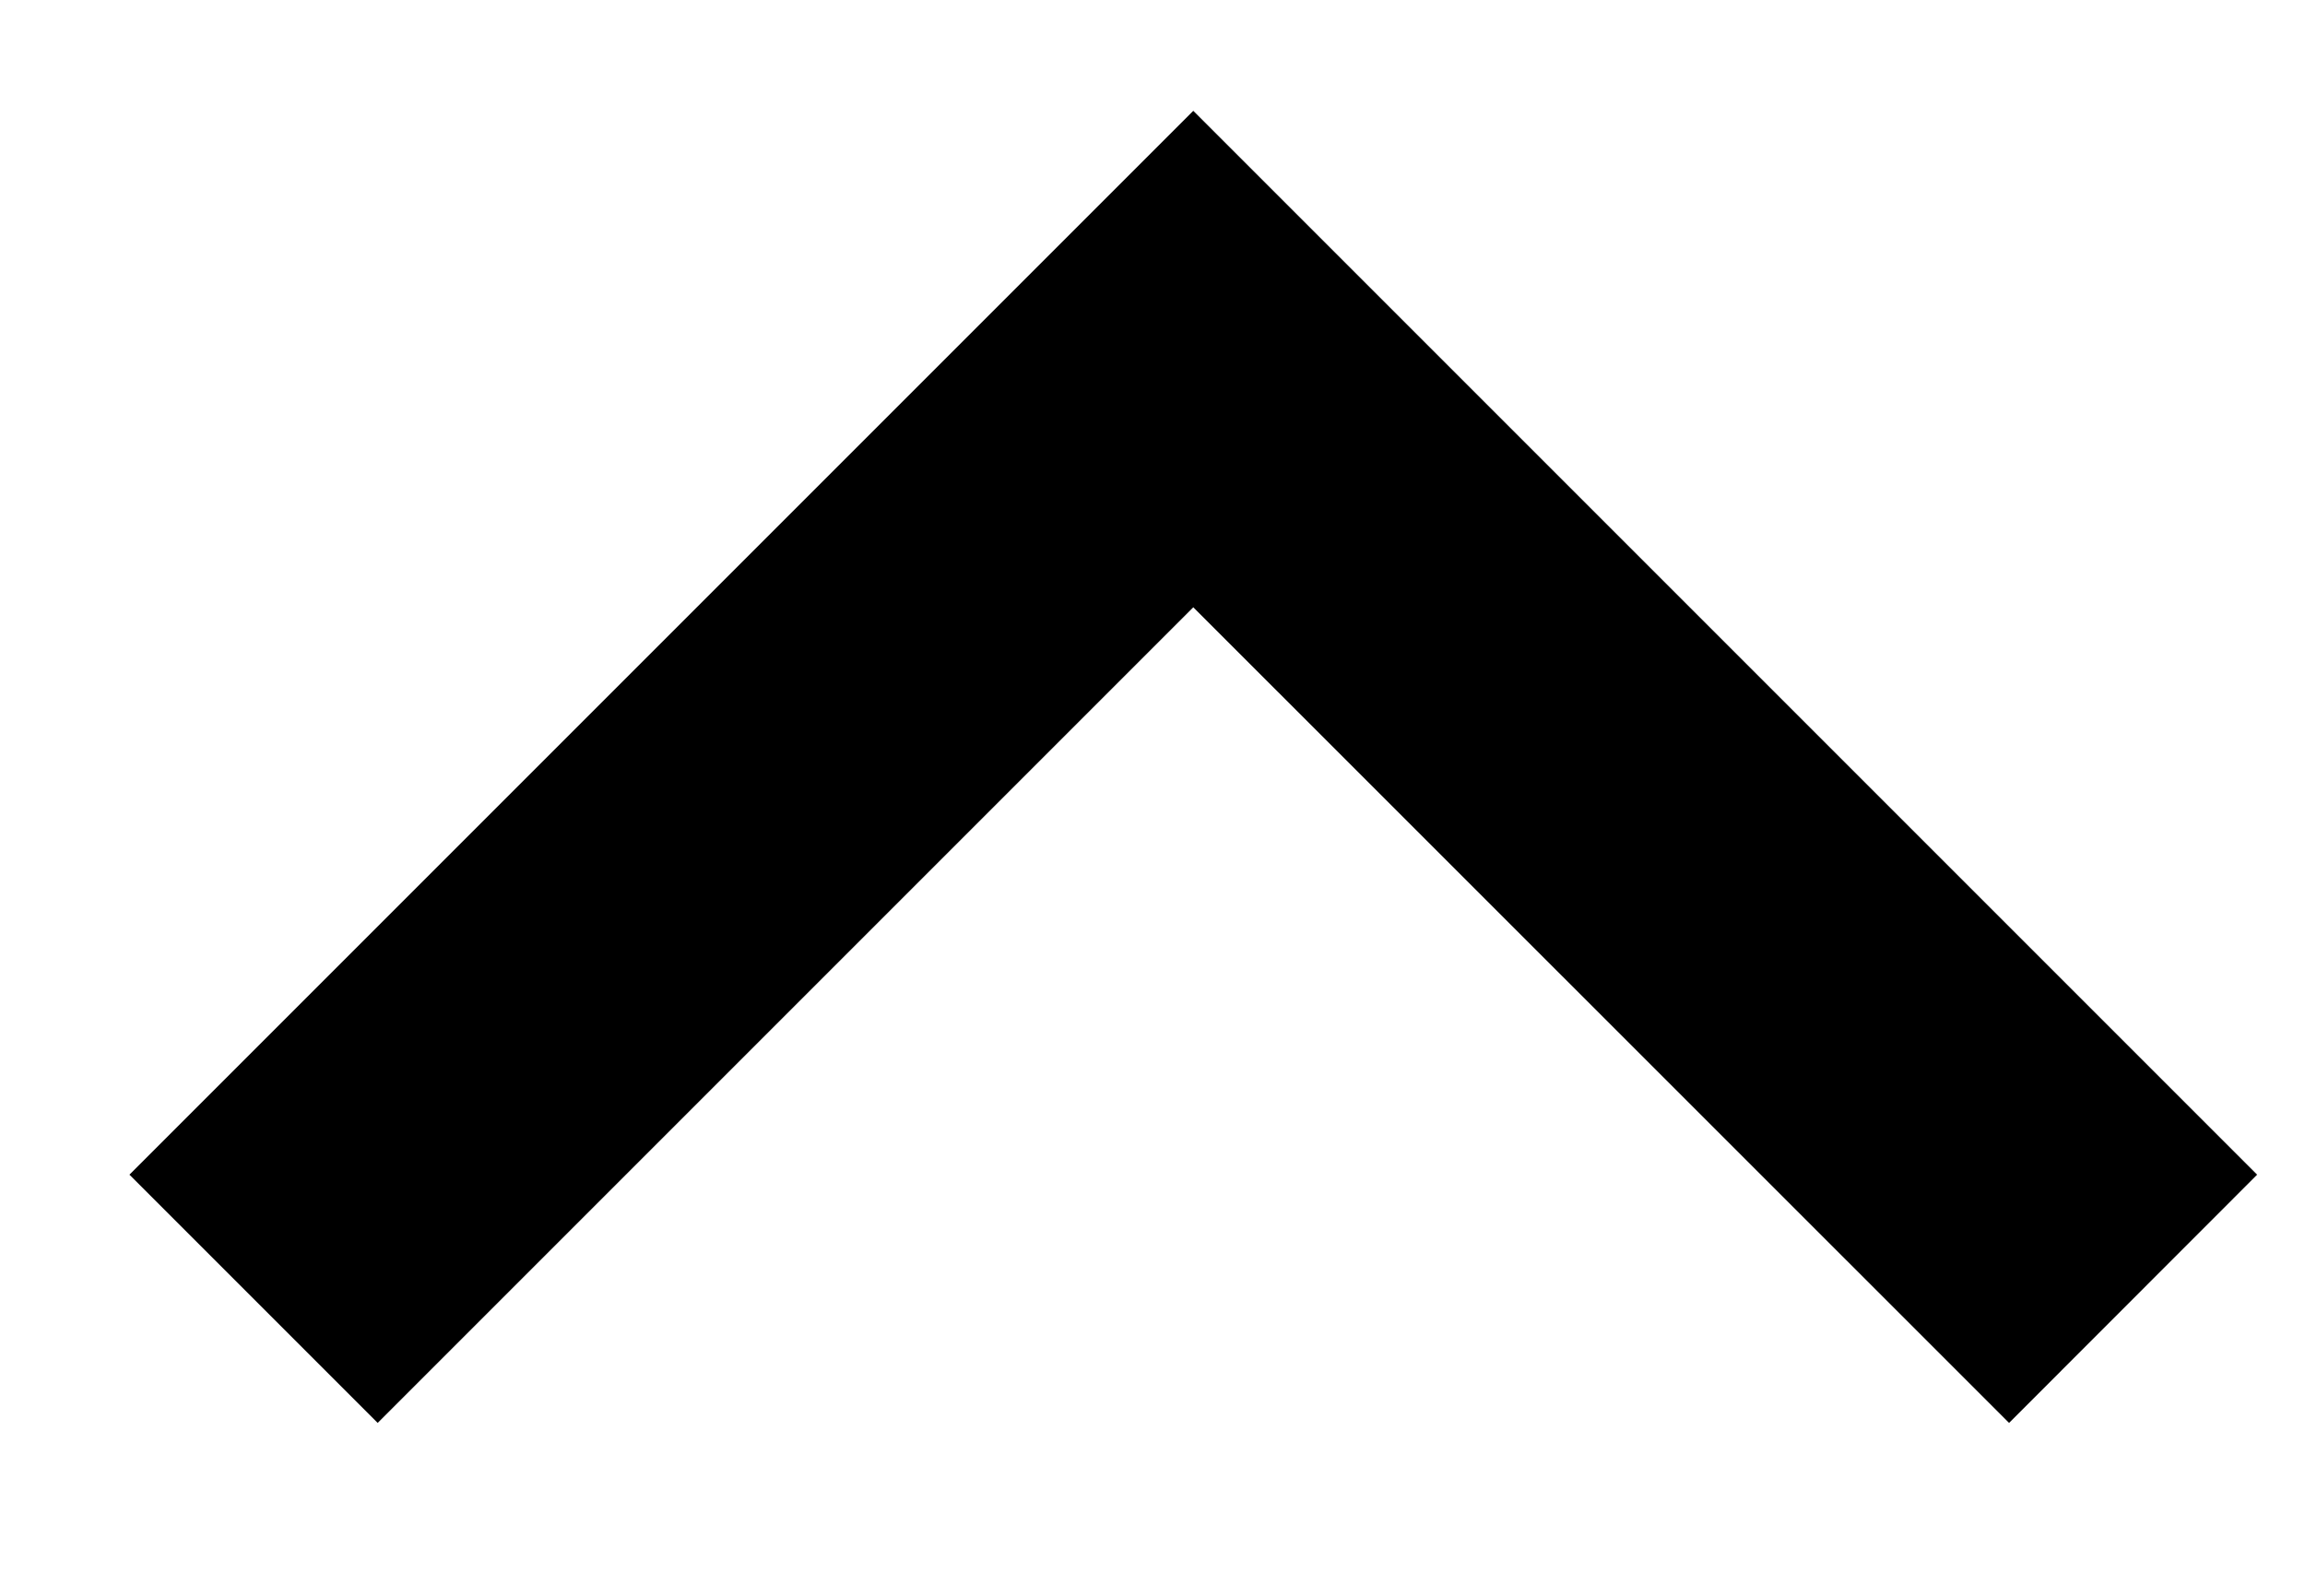
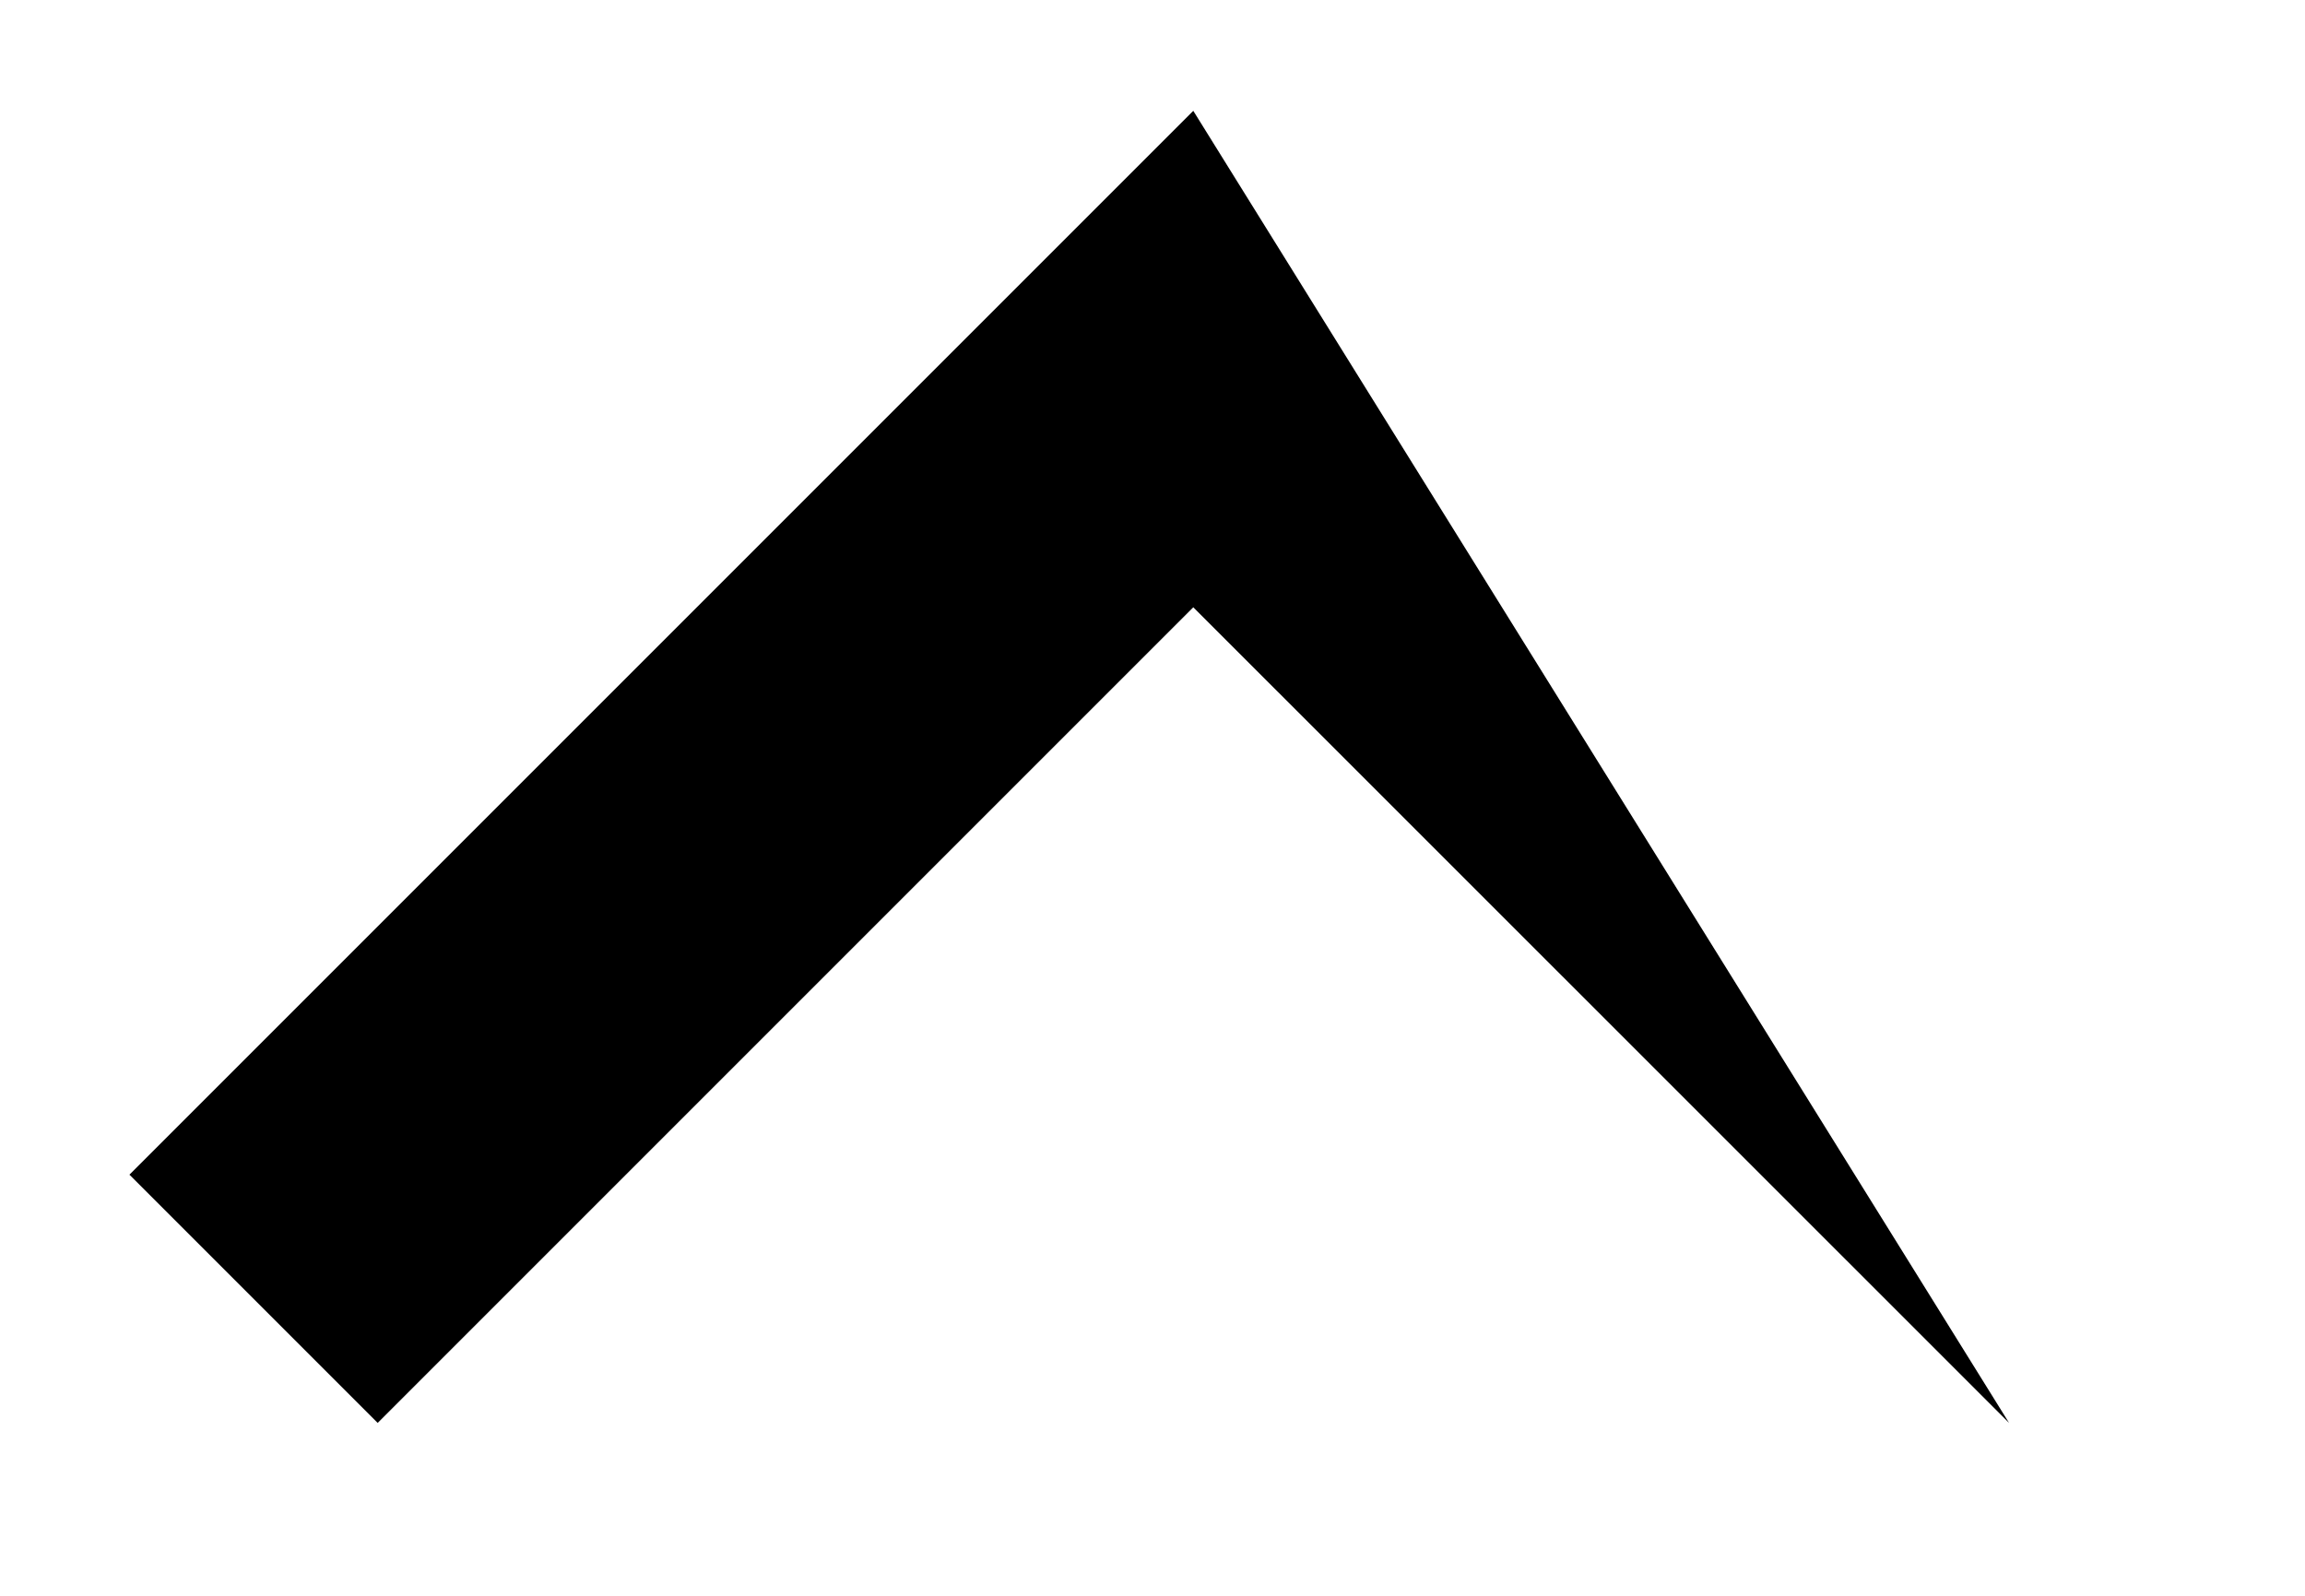
<svg xmlns="http://www.w3.org/2000/svg" width="13" height="9" viewBox="0 0 13 9" fill="none">
-   <path d="M6.73 0.625L12.73 6.625L11.331 8.025L6.73 3.425L2.13 8.025L0.73 6.625L6.73 0.625Z" fill="black" />
+   <path d="M6.73 0.625L11.331 8.025L6.73 3.425L2.13 8.025L0.73 6.625L6.73 0.625Z" fill="black" />
</svg>